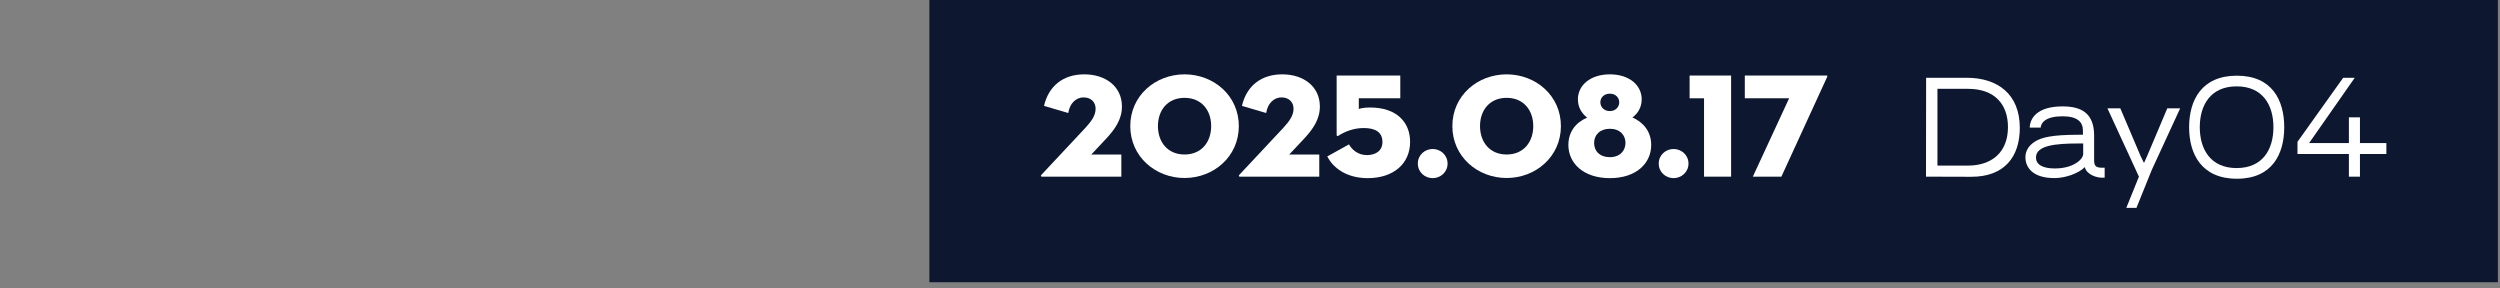
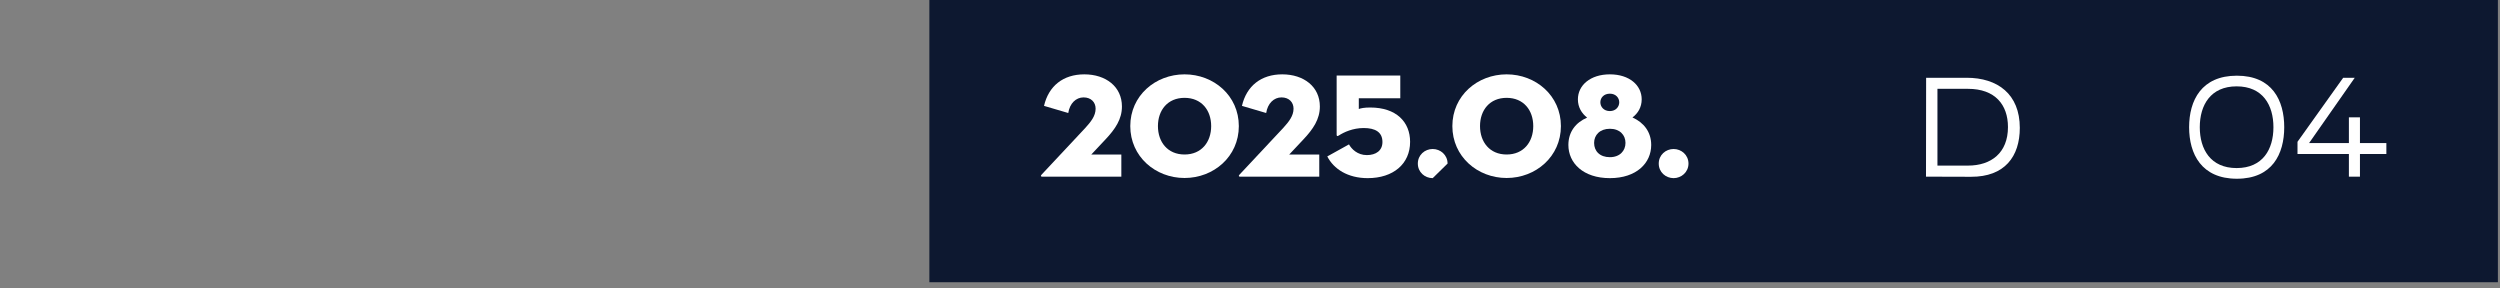
<svg xmlns="http://www.w3.org/2000/svg" fill="none" height="100%" overflow="visible" preserveAspectRatio="none" style="display: block;" viewBox="0 0 269 31" width="100%">
  <rect x="0" y="0" width="269" height="31" fill="#808080" stroke="none" />
  <g id="Frame 551">
-     <rect fill="#F0F0F0" height="20" id="Rectangle 201" opacity="0" width="100" y="5.184" />
    <g id="Frame 550">
      <rect fill="#0D1830" height="30.368" transform="translate(100)" width="168.773" />
      <g id="2025.08.17 Day04">
        <path d="M112.128 19.008C111.984 19.008 111.952 18.912 112.08 18.784L116.784 13.76C117.376 13.104 117.888 12.48 117.888 11.696C117.888 10.992 117.392 10.48 116.592 10.48C115.776 10.48 115.104 11.12 114.944 12.16L112.336 11.392C112.832 9.248 114.4 8 116.672 8C118.992 8 120.72 9.328 120.72 11.456C120.72 12.832 120 13.888 118.944 15.008L117.424 16.624H120.656V19.008H112.128Z" fill="white" />
        <path d="M127.458 19.152C124.322 19.152 121.618 16.848 121.618 13.568C121.618 10.288 124.322 8 127.458 8C130.594 8 133.298 10.288 133.298 13.568C133.298 16.848 130.594 19.152 127.458 19.152ZM127.458 16.624C129.282 16.624 130.322 15.28 130.322 13.568C130.322 11.856 129.282 10.528 127.458 10.528C125.634 10.528 124.594 11.856 124.594 13.568C124.594 15.28 125.634 16.624 127.458 16.624Z" fill="white" />
        <path d="M133.425 19.008C133.281 19.008 133.249 18.912 133.377 18.784L138.081 13.76C138.673 13.104 139.185 12.48 139.185 11.696C139.185 10.992 138.689 10.48 137.889 10.48C137.073 10.48 136.401 11.12 136.241 12.16L133.633 11.392C134.129 9.248 135.697 8 137.969 8C140.289 8 142.017 9.328 142.017 11.456C142.017 12.832 141.297 13.888 140.241 15.008L138.721 16.624H141.953V19.008H133.425Z" fill="white" />
        <path d="M147.167 19.168C145.007 19.168 143.503 18.176 142.815 16.832L145.151 15.536C145.423 16.032 146.063 16.688 147.071 16.688C148.047 16.688 148.751 16.208 148.751 15.28C148.751 14.208 147.967 13.776 146.735 13.776C145.567 13.776 144.607 14.224 144.063 14.576C143.887 14.688 143.823 14.64 143.823 14.496V8.128H150.671V10.576H146.207V11.728C146.415 11.648 146.799 11.568 147.439 11.568C150.239 11.568 151.727 13.12 151.727 15.264C151.727 17.632 149.919 19.168 147.167 19.168Z" fill="white" />
-         <path d="M154.159 19.168C153.311 19.168 152.559 18.528 152.559 17.6C152.559 16.672 153.311 16.032 154.159 16.032C154.991 16.032 155.759 16.672 155.759 17.6C155.759 18.528 154.991 19.168 154.159 19.168Z" fill="white" />
+         <path d="M154.159 19.168C153.311 19.168 152.559 18.528 152.559 17.6C152.559 16.672 153.311 16.032 154.159 16.032C154.991 16.032 155.759 16.672 155.759 17.6Z" fill="white" />
        <path d="M162.114 19.152C158.978 19.152 156.274 16.848 156.274 13.568C156.274 10.288 158.978 8 162.114 8C165.25 8 167.954 10.288 167.954 13.568C167.954 16.848 165.25 19.152 162.114 19.152ZM162.114 16.624C163.938 16.624 164.978 15.28 164.978 13.568C164.978 11.856 163.938 10.528 162.114 10.528C160.29 10.528 159.25 11.856 159.25 13.568C159.25 15.28 160.29 16.624 162.114 16.624Z" fill="white" />
        <path d="M170.774 12.656C170.182 12.192 169.782 11.536 169.782 10.688C169.782 9.184 171.11 8 173.222 8C175.334 8 176.646 9.184 176.646 10.688C176.646 11.536 176.246 12.192 175.654 12.64C176.87 13.184 177.67 14.192 177.67 15.6C177.67 17.536 176.102 19.168 173.222 19.168C170.342 19.168 168.758 17.536 168.758 15.6C168.758 14.192 169.542 13.184 170.774 12.656ZM173.222 11.952C173.862 11.952 174.23 11.488 174.23 11.008C174.23 10.528 173.862 10.08 173.222 10.08C172.566 10.08 172.198 10.528 172.198 11.008C172.198 11.488 172.566 11.952 173.222 11.952ZM173.222 16.912C174.294 16.912 174.902 16.224 174.902 15.376C174.902 14.528 174.294 13.856 173.222 13.856C172.15 13.856 171.526 14.528 171.526 15.376C171.526 16.272 172.15 16.912 173.222 16.912Z" fill="white" />
        <path d="M180.081 19.168C179.233 19.168 178.481 18.528 178.481 17.6C178.481 16.672 179.233 16.032 180.081 16.032C180.913 16.032 181.681 16.672 181.681 17.6C181.681 18.528 180.913 19.168 180.081 19.168Z" fill="white" />
-         <path d="M183.355 19.008V10.576H181.803V8.128H186.267V19.008H183.355Z" fill="white" />
-         <path d="M188.606 19.008L192.51 10.576H187.742V8.128H196.542C196.622 8.128 196.654 8.16 196.59 8.304L191.678 19.008H188.606Z" fill="white" />
        <path d="M212.081 19.022L207.237 19.008L207.251 8.368H211.605C214.951 8.368 217.331 10.132 217.331 13.758C217.331 16.838 215.707 19.036 212.081 19.022ZM208.469 9.558V17.818H211.759C214.251 17.818 216.057 16.446 216.057 13.674C216.057 11.266 214.671 9.558 211.759 9.558H208.469Z" fill="white" />
-         <path d="M221.058 19.162C218.636 19.162 217.936 17.944 217.936 16.922C217.936 16.264 218.258 15.704 218.902 15.27C219.63 14.78 220.792 14.5 223.69 14.5H224.124V14.066C224.124 13.156 223.578 12.512 221.926 12.512C220.162 12.512 219.616 13.17 219.574 13.73H218.398C218.426 12.778 219.126 11.448 221.94 11.448C223.9 11.448 225.328 12.134 225.328 14.584V17.23C225.328 17.93 225.552 18.084 226.462 18.042V19.12H226.434C225.524 19.19 224.474 18.714 224.334 17.986H224.32C223.662 18.658 222.234 19.162 221.058 19.162ZM221.1 18.126C223.13 18.126 224.152 17.118 224.152 16.572V15.438H223.62C221.156 15.438 219.07 15.648 219.07 16.95C219.07 17.664 219.714 18.126 221.1 18.126Z" fill="white" />
-         <path d="M229.882 22.368H228.79L230.148 19.008L226.76 11.658H228.146L230.344 16.824L230.68 17.51H230.708L231.016 16.824L233.2 11.658H234.586L231.52 18.308L229.882 22.368Z" fill="white" />
        <path d="M240.687 19.232C236.879 19.232 235.549 16.572 235.549 13.688C235.549 10.804 236.879 8.144 240.687 8.144C244.495 8.144 245.783 10.804 245.783 13.688C245.783 16.572 244.495 19.232 240.687 19.232ZM240.659 18.084C243.473 18.084 244.621 16.068 244.621 13.688C244.621 11.308 243.473 9.292 240.659 9.292C237.859 9.292 236.697 11.308 236.697 13.688C236.697 16.068 237.859 18.084 240.659 18.084Z" fill="white" />
        <path d="M253.931 15.396H256.773V16.572H253.931V19.008H252.741V16.572H247.211V15.256L252.125 8.368H253.371L248.457 15.396H252.741V12.624H253.931V15.396Z" fill="white" />
      </g>
    </g>
  </g>
</svg>